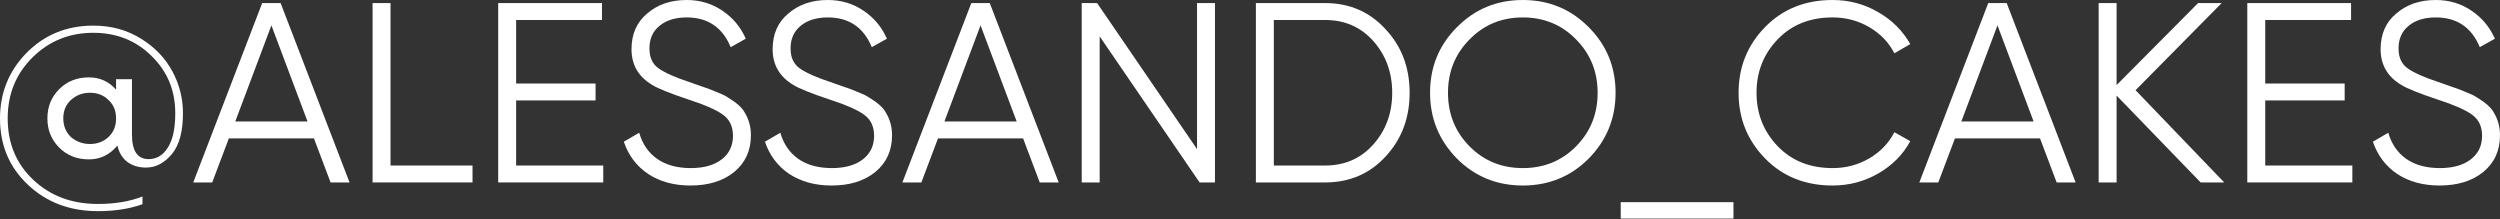
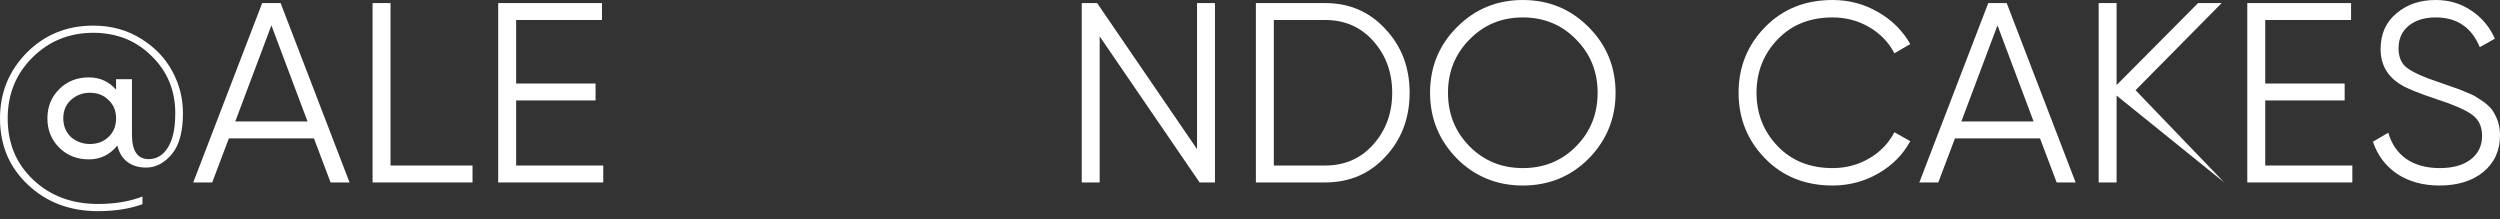
<svg xmlns="http://www.w3.org/2000/svg" width="547" height="48" viewBox="0 0 547 48" fill="none">
  <rect x="0" y="0" width="547" height="48" fill="#333333" stroke="none" />
  <path d="M20.407 5.606C24.369 5.606 27.883 6.578 30.947 8.522C33.937 10.39 36.199 12.764 37.731 15.642C39.264 18.483 40.03 21.529 40.03 24.78C40.03 28.78 39.226 31.751 37.619 33.694C35.974 35.675 34.087 36.666 31.956 36.666C30.349 36.666 28.985 36.255 27.864 35.432C26.78 34.61 26.051 33.414 25.677 31.844C24.033 33.863 21.958 34.872 19.454 34.872C16.838 34.872 14.67 34.012 12.951 32.293C11.232 30.574 10.372 28.443 10.372 25.902C10.372 23.36 11.232 21.23 12.951 19.51C14.67 17.791 16.838 16.931 19.454 16.931C21.846 16.931 23.827 17.828 25.397 19.622V17.324H28.873V29.434C28.873 33.022 30.088 34.816 32.517 34.816C34.274 34.816 35.675 33.975 36.722 32.293C37.806 30.611 38.348 28.107 38.348 24.78C38.348 19.772 36.61 15.586 33.134 12.222C29.733 8.858 25.491 7.176 20.407 7.176C15.175 7.176 10.746 8.97 7.12 12.558C3.495 16.146 1.682 20.594 1.682 25.902C1.682 31.358 3.551 35.844 7.288 39.357C11.026 42.87 15.735 44.627 21.416 44.627C25.117 44.627 28.368 44.085 31.172 43.001V44.683C28.368 45.692 25.117 46.197 21.416 46.197C15.287 46.197 10.185 44.272 6.111 40.422C2.037 36.61 0 31.77 0 25.902C0 20.295 1.944 15.511 5.831 11.549C9.755 7.587 14.614 5.606 20.407 5.606ZM15.53 29.994C16.726 31.003 18.109 31.508 19.678 31.508C21.286 31.508 22.631 31.003 23.715 29.994C24.836 28.948 25.397 27.584 25.397 25.902C25.397 24.22 24.836 22.874 23.715 21.865C22.669 20.819 21.323 20.295 19.678 20.295C18.071 20.295 16.688 20.819 15.53 21.865C14.409 22.874 13.848 24.22 13.848 25.902C13.848 27.546 14.409 28.91 15.53 29.994Z" fill="white" />
  <path d="M76.481 39.918H72.333L68.689 30.275H50.075L46.431 39.918H42.282L57.364 0.673H61.4L76.481 39.918ZM59.382 5.55L51.477 26.574H67.287L59.382 5.55Z" fill="white" />
  <path d="M85.445 0.673V36.217H103.386V39.918H81.521V0.673H85.445Z" fill="white" />
  <path d="M112.93 21.977V36.217H131.991V39.918H109.005V0.673H131.711V4.373H112.93V18.277H130.31V21.977H112.93Z" fill="white" />
-   <path d="M151.069 40.59C147.48 40.59 144.397 39.749 141.818 38.068C139.276 36.348 137.501 33.993 136.492 31.003L139.856 29.041C140.566 31.508 141.874 33.414 143.78 34.76C145.724 36.105 148.172 36.778 151.125 36.778C154.003 36.778 156.264 36.143 157.908 34.872C159.553 33.601 160.375 31.882 160.375 29.714C160.375 27.658 159.628 26.107 158.133 25.061C156.675 24.014 154.208 22.93 150.732 21.809C146.583 20.426 143.892 19.342 142.659 18.557C139.669 16.763 138.174 14.165 138.174 10.764C138.174 7.438 139.332 4.822 141.65 2.915C143.93 0.972 146.789 0 150.228 0C153.18 0 155.797 0.785 158.077 2.355C160.356 3.887 162.057 5.924 163.178 8.466L159.871 10.316C158.077 5.98 154.862 3.812 150.228 3.812C147.761 3.812 145.78 4.429 144.285 5.662C142.827 6.859 142.098 8.503 142.098 10.596C142.098 12.577 142.771 14.035 144.117 14.969C145.5 15.941 147.723 16.931 150.788 17.941L153.816 19.006C154.451 19.193 155.348 19.529 156.507 20.015C157.778 20.501 158.656 20.912 159.142 21.248C161.123 22.444 162.375 23.547 162.898 24.556C163.832 26.051 164.3 27.733 164.3 29.602C164.3 32.928 163.085 35.601 160.656 37.619C158.226 39.6 155.03 40.59 151.069 40.59Z" fill="white" />
-   <path d="M181.948 40.59C178.359 40.59 175.276 39.749 172.697 38.068C170.155 36.348 168.38 33.993 167.371 31.003L170.735 29.041C171.445 31.508 172.753 33.414 174.659 34.76C176.603 36.105 179.051 36.778 182.004 36.778C184.882 36.778 187.143 36.143 188.787 34.872C190.432 33.601 191.254 31.882 191.254 29.714C191.254 27.658 190.507 26.107 189.012 25.061C187.554 24.014 185.087 22.93 181.611 21.809C177.462 20.426 174.771 19.342 173.538 18.557C170.548 16.763 169.053 14.165 169.053 10.764C169.053 7.438 170.211 4.822 172.529 2.915C174.809 0.972 177.668 0 181.107 0C184.059 0 186.676 0.785 188.956 2.355C191.236 3.887 192.936 5.924 194.057 8.466L190.75 10.316C188.956 5.98 185.741 3.812 181.107 3.812C178.64 3.812 176.659 4.429 175.164 5.662C173.706 6.859 172.977 8.503 172.977 10.596C172.977 12.577 173.65 14.035 174.996 14.969C176.379 15.941 178.602 16.931 181.667 17.941L184.695 19.006C185.33 19.193 186.227 19.529 187.386 20.015C188.657 20.501 189.535 20.912 190.021 21.248C192.002 22.444 193.254 23.547 193.777 24.556C194.711 26.051 195.179 27.733 195.179 29.602C195.179 32.928 193.964 35.601 191.535 37.619C189.105 39.6 185.909 40.59 181.948 40.59Z" fill="white" />
-   <path d="M231.643 39.918H227.494L223.85 30.275H205.237L201.593 39.918H197.444L212.525 0.673H216.562L231.643 39.918ZM214.544 5.55L206.639 26.574H222.449L214.544 5.55Z" fill="white" />
  <path d="M261.911 32.629V0.673H265.836V39.918H262.472L240.607 7.961V39.918H236.682V0.673H240.046L261.911 32.629Z" fill="white" />
  <path d="M274.788 0.673H289.926C295.27 0.673 299.681 2.579 303.157 6.391C306.67 10.129 308.427 14.764 308.427 20.295C308.427 25.827 306.67 30.48 303.157 34.255C299.681 38.03 295.27 39.918 289.926 39.918H274.788V0.673ZM278.713 36.217H289.926C294.224 36.217 297.737 34.685 300.466 31.62C303.232 28.518 304.614 24.743 304.614 20.295C304.614 15.847 303.232 12.072 300.466 8.97C297.737 5.905 294.224 4.373 289.926 4.373H278.713V36.217Z" fill="white" />
  <path d="M347.6 34.704C343.676 38.628 338.873 40.59 333.192 40.59C327.511 40.59 322.708 38.628 318.783 34.704C314.859 30.704 312.897 25.902 312.897 20.295C312.897 14.651 314.859 9.867 318.783 5.943C322.708 1.981 327.511 0 333.192 0C338.873 0 343.676 1.981 347.6 5.943C351.525 9.867 353.487 14.651 353.487 20.295C353.487 25.902 351.525 30.704 347.6 34.704ZM316.821 20.295C316.821 24.93 318.391 28.836 321.53 32.013C324.67 35.19 328.557 36.778 333.192 36.778C337.826 36.778 341.714 35.19 344.853 32.013C347.993 28.836 349.562 24.93 349.562 20.295C349.562 15.698 347.993 11.811 344.853 8.634C341.714 5.42 337.826 3.812 333.192 3.812C328.557 3.812 324.67 5.42 321.53 8.634C318.391 11.811 316.821 15.698 316.821 20.295Z" fill="white" />
-   <path d="M379.284 47.823H354.616V44.234H379.284V47.823Z" fill="white" />
  <path d="M400.979 40.59C394.999 40.59 390.084 38.628 386.234 34.704C382.347 30.742 380.403 25.939 380.403 20.295C380.403 14.651 382.347 9.849 386.234 5.887C390.084 1.962 394.999 0 400.979 0C404.567 0 407.875 0.878 410.902 2.635C413.93 4.354 416.284 6.69 417.966 9.643L414.49 11.661C413.257 9.269 411.426 7.363 408.996 5.943C406.567 4.522 403.894 3.812 400.979 3.812C396.045 3.812 392.046 5.401 388.981 8.578C385.879 11.792 384.328 15.698 384.328 20.295C384.328 24.892 385.879 28.798 388.981 32.013C392.046 35.19 396.045 36.778 400.979 36.778C403.894 36.778 406.567 36.068 408.996 34.648C411.426 33.227 413.257 31.321 414.49 28.929L417.966 30.891C416.359 33.844 414.023 36.199 410.958 37.955C407.893 39.712 404.567 40.59 400.979 40.59Z" fill="white" />
  <path d="M454.147 39.918H449.999L446.354 30.275H427.741L424.097 39.918H419.948L435.03 0.673H439.066L454.147 39.918ZM437.048 5.55L429.143 26.574H444.953L437.048 5.55Z" fill="white" />
-   <path d="M467.26 19.735L486.658 39.918H481.5L463.111 20.912V39.918H459.187V0.673H463.111V18.613L480.939 0.673H486.097L467.26 19.735Z" fill="white" />
+   <path d="M467.26 19.735L486.658 39.918L463.111 20.912V39.918H459.187V0.673H463.111V18.613L480.939 0.673H486.097L467.26 19.735Z" fill="white" />
  <path d="M495.633 21.977V36.217H514.694V39.918H491.708V0.673H514.414V4.373H495.633V18.277H513.012V21.977H495.633Z" fill="white" />
  <path d="M533.771 40.59C530.183 40.59 527.1 39.749 524.521 38.068C521.979 36.348 520.204 33.993 519.195 31.003L522.559 29.041C523.269 31.508 524.577 33.414 526.483 34.76C528.427 36.105 530.875 36.778 533.828 36.778C536.706 36.778 538.967 36.143 540.611 34.872C542.256 33.601 543.078 31.882 543.078 29.714C543.078 27.658 542.331 26.107 540.836 25.061C539.378 24.014 536.911 22.93 533.435 21.809C529.286 20.426 526.595 19.342 525.362 18.557C522.372 16.763 520.877 14.165 520.877 10.764C520.877 7.438 522.035 4.822 524.353 2.915C526.633 0.972 529.492 0 532.931 0C535.883 0 538.5 0.785 540.779 2.355C543.059 3.887 544.76 5.924 545.881 8.466L542.573 10.316C540.779 5.98 537.565 3.812 532.931 3.812C530.464 3.812 528.483 4.429 526.988 5.662C525.53 6.859 524.801 8.503 524.801 10.596C524.801 12.577 525.474 14.035 526.82 14.969C528.202 15.941 530.426 16.931 533.491 17.941L536.519 19.006C537.154 19.193 538.051 19.529 539.21 20.015C540.48 20.501 541.359 20.912 541.845 21.248C543.826 22.444 545.078 23.547 545.601 24.556C546.535 26.051 547.003 27.733 547.003 29.602C547.003 32.928 545.788 35.601 543.358 37.619C540.929 39.6 537.733 40.59 533.771 40.59Z" fill="white" />
</svg>